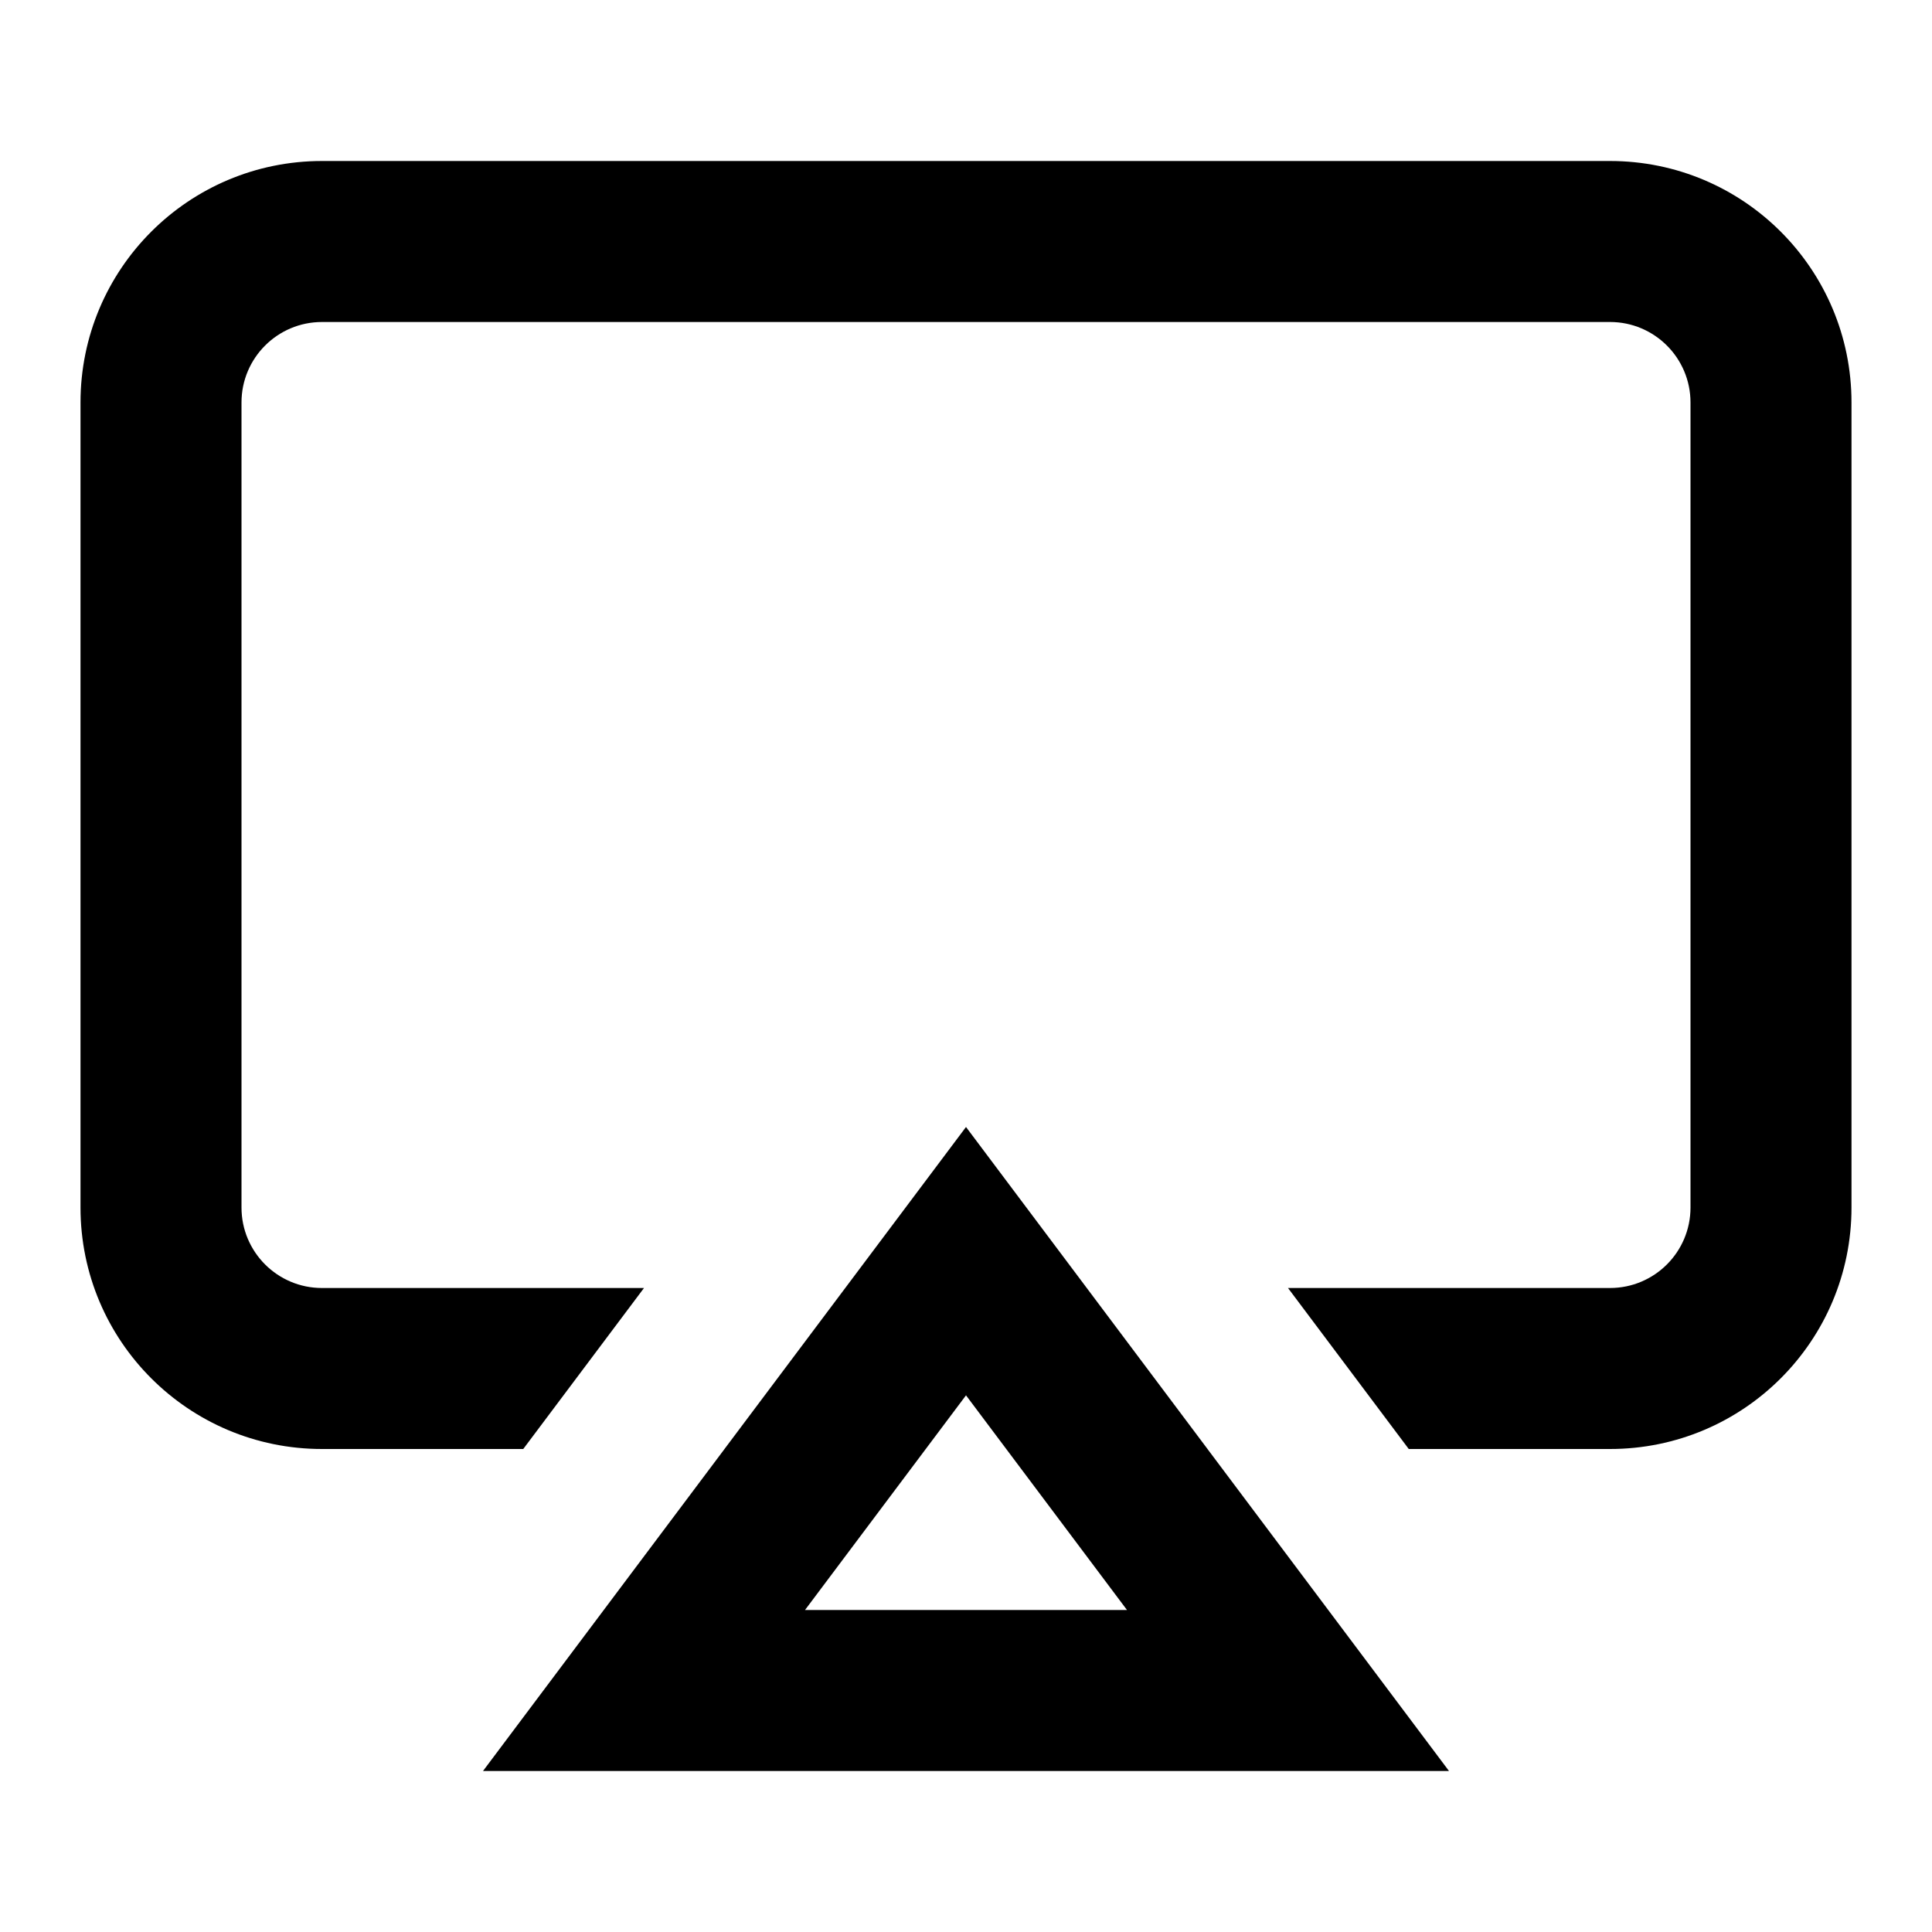
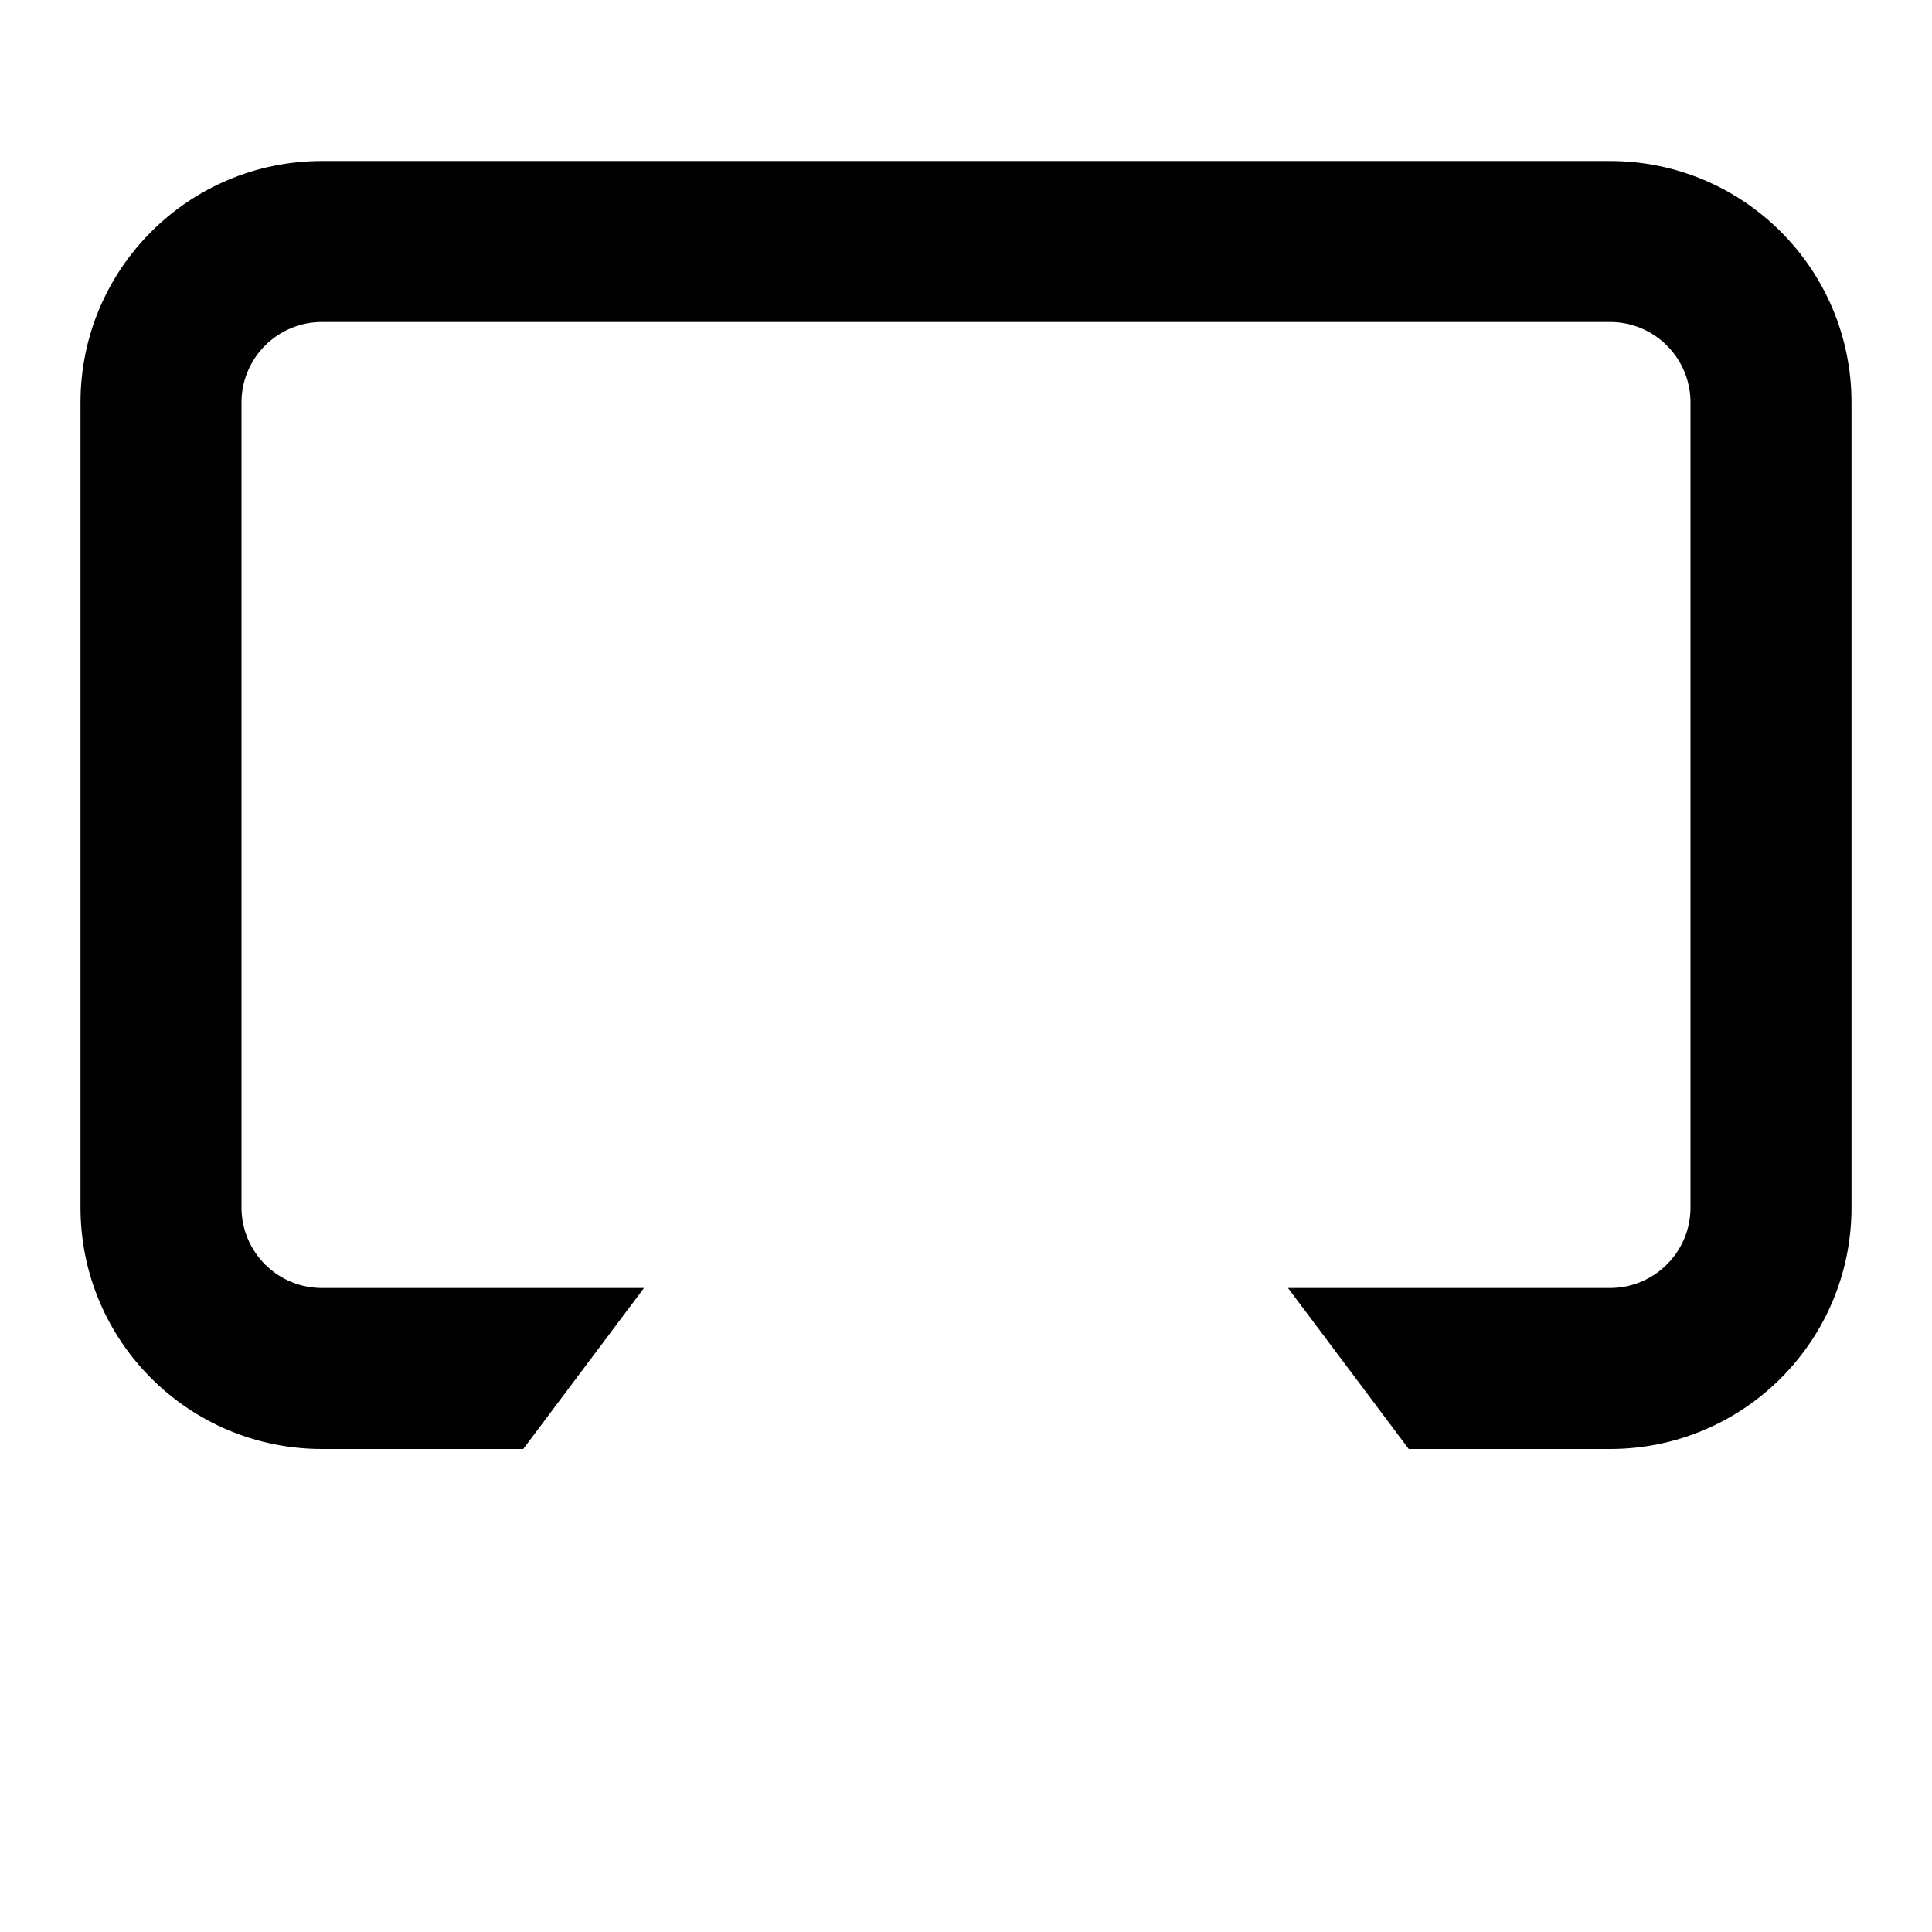
<svg xmlns="http://www.w3.org/2000/svg" enable-background="new 0 0 96 96" height="96px" id="air_play" version="1.1" viewBox="0 0 96 96" width="96px" xml:space="preserve">
-   <path d="M48,69.333L56,80H40L48,69.333 M48,56L24,88h48L48,56L48,56z" />
  <path d="M92,20v40c0,6.63-5.37,12-12,12H70l-6-8h16c2.21,0,4-1.79,4-4V20c0-2.21-1.79-4-4-4H16c-2.21,0-4,1.79-4,4v40  c0,2.21,1.79,4,4,4h16l-6,8H16C9.37,72,4,66.63,4,60V20C4,13.37,9.37,8,16,8h64C86.63,8,92,13.37,92,20z" />
</svg>